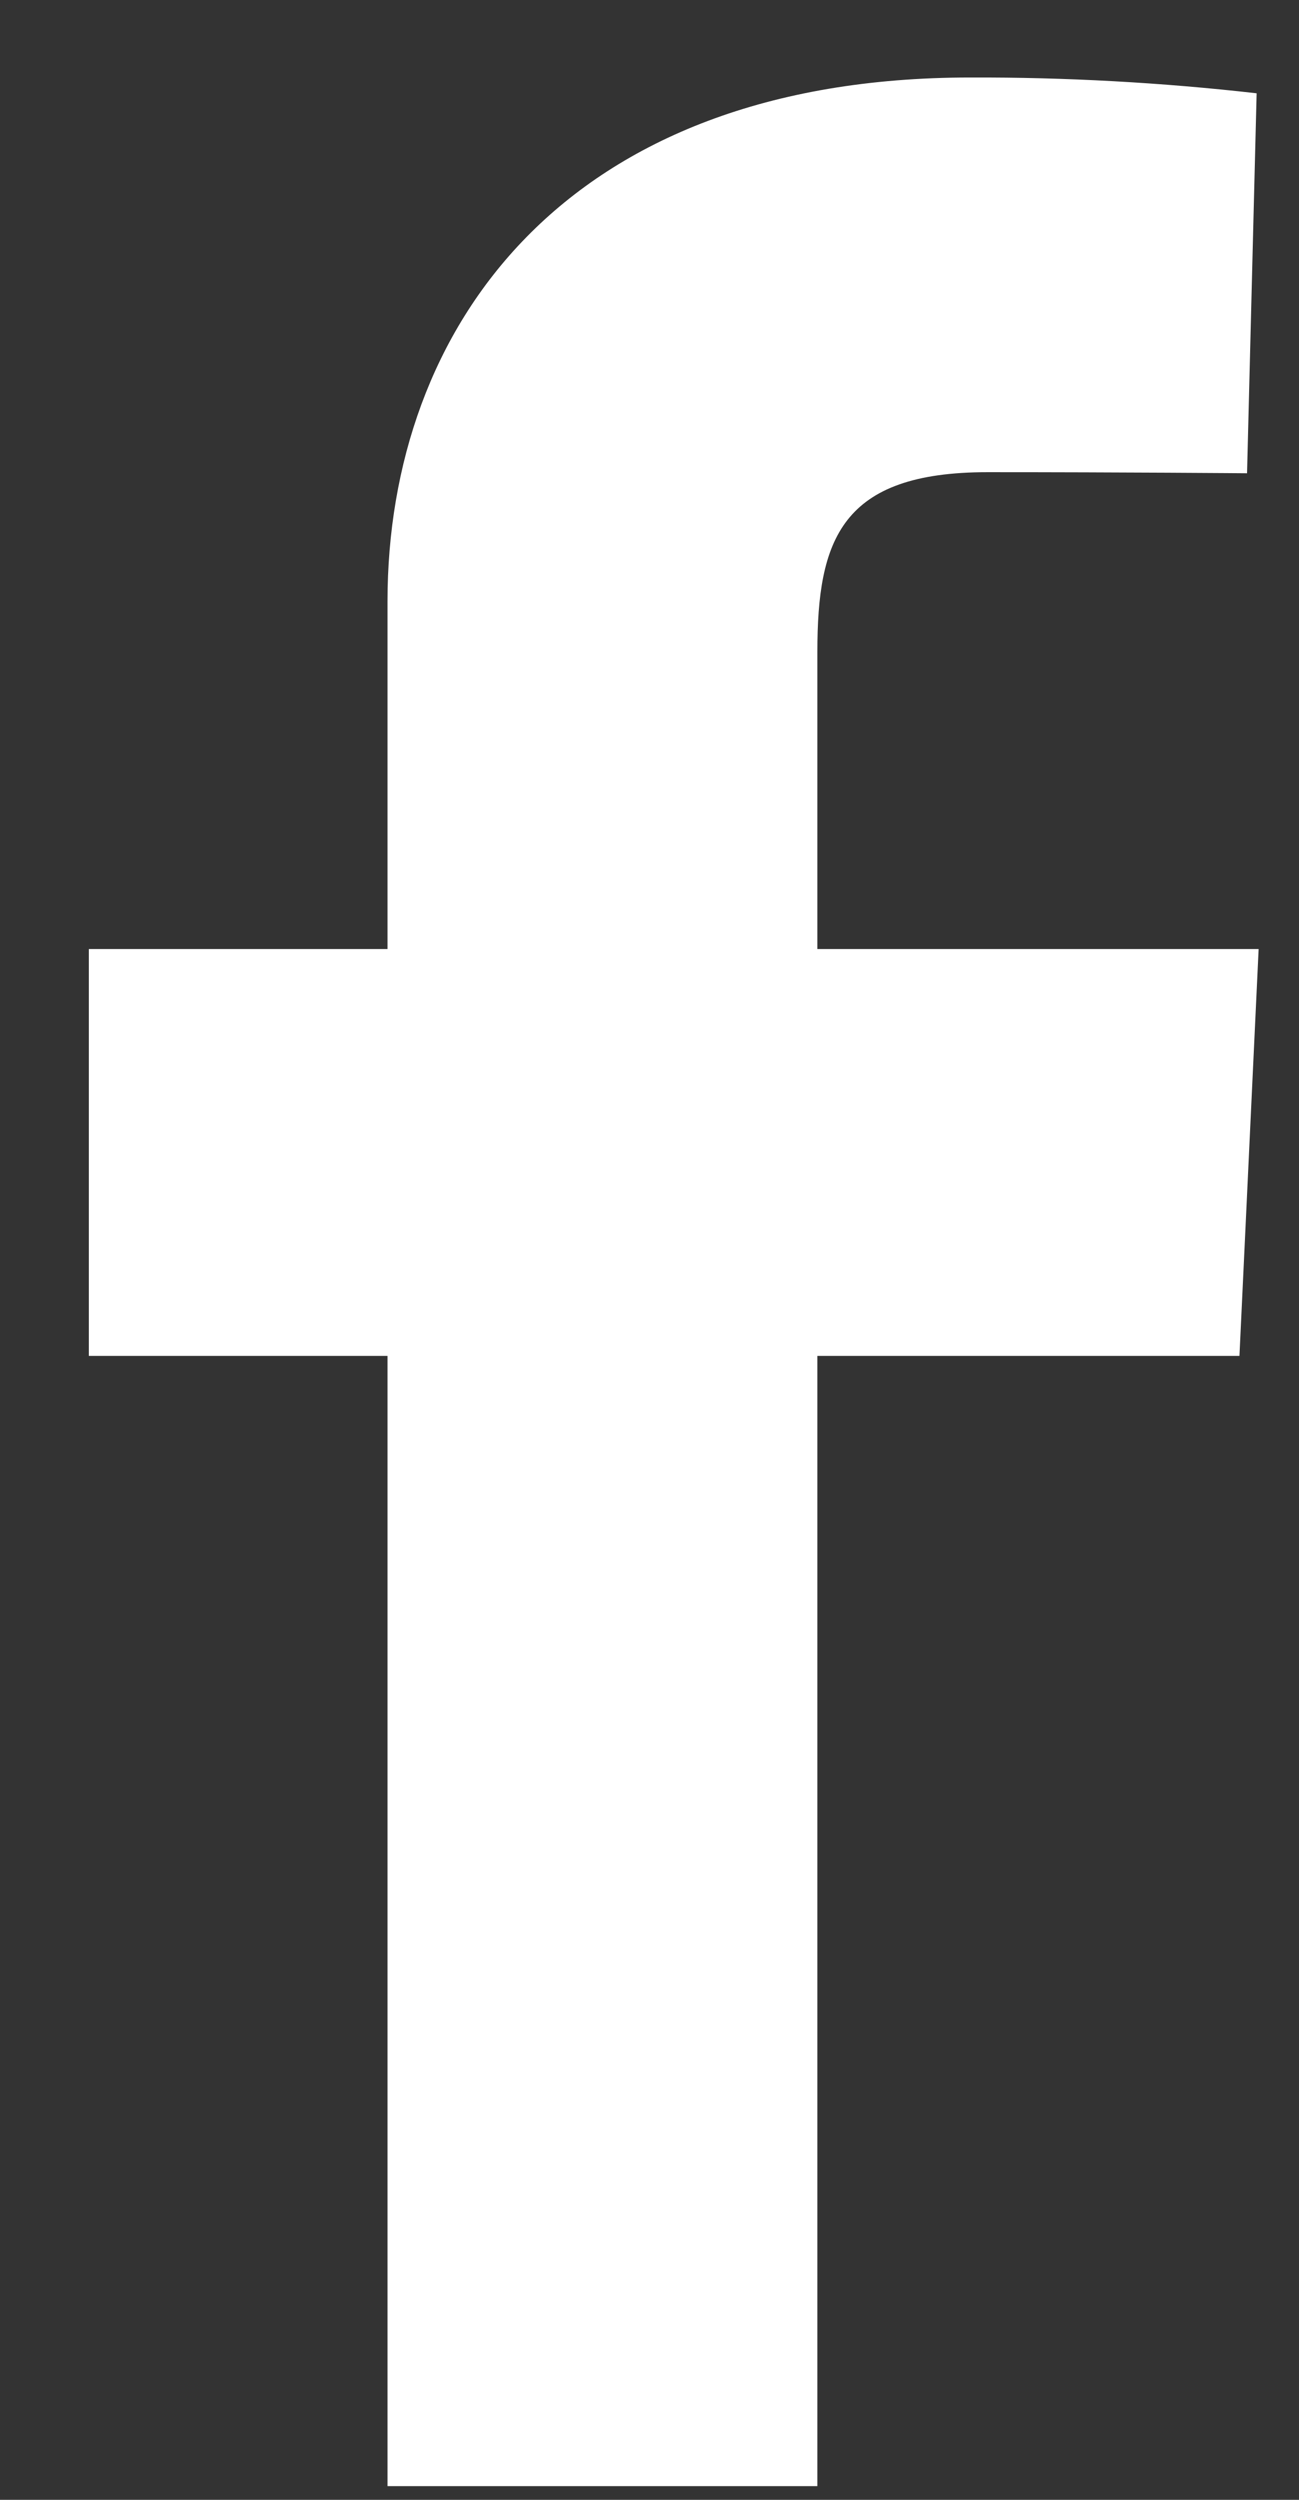
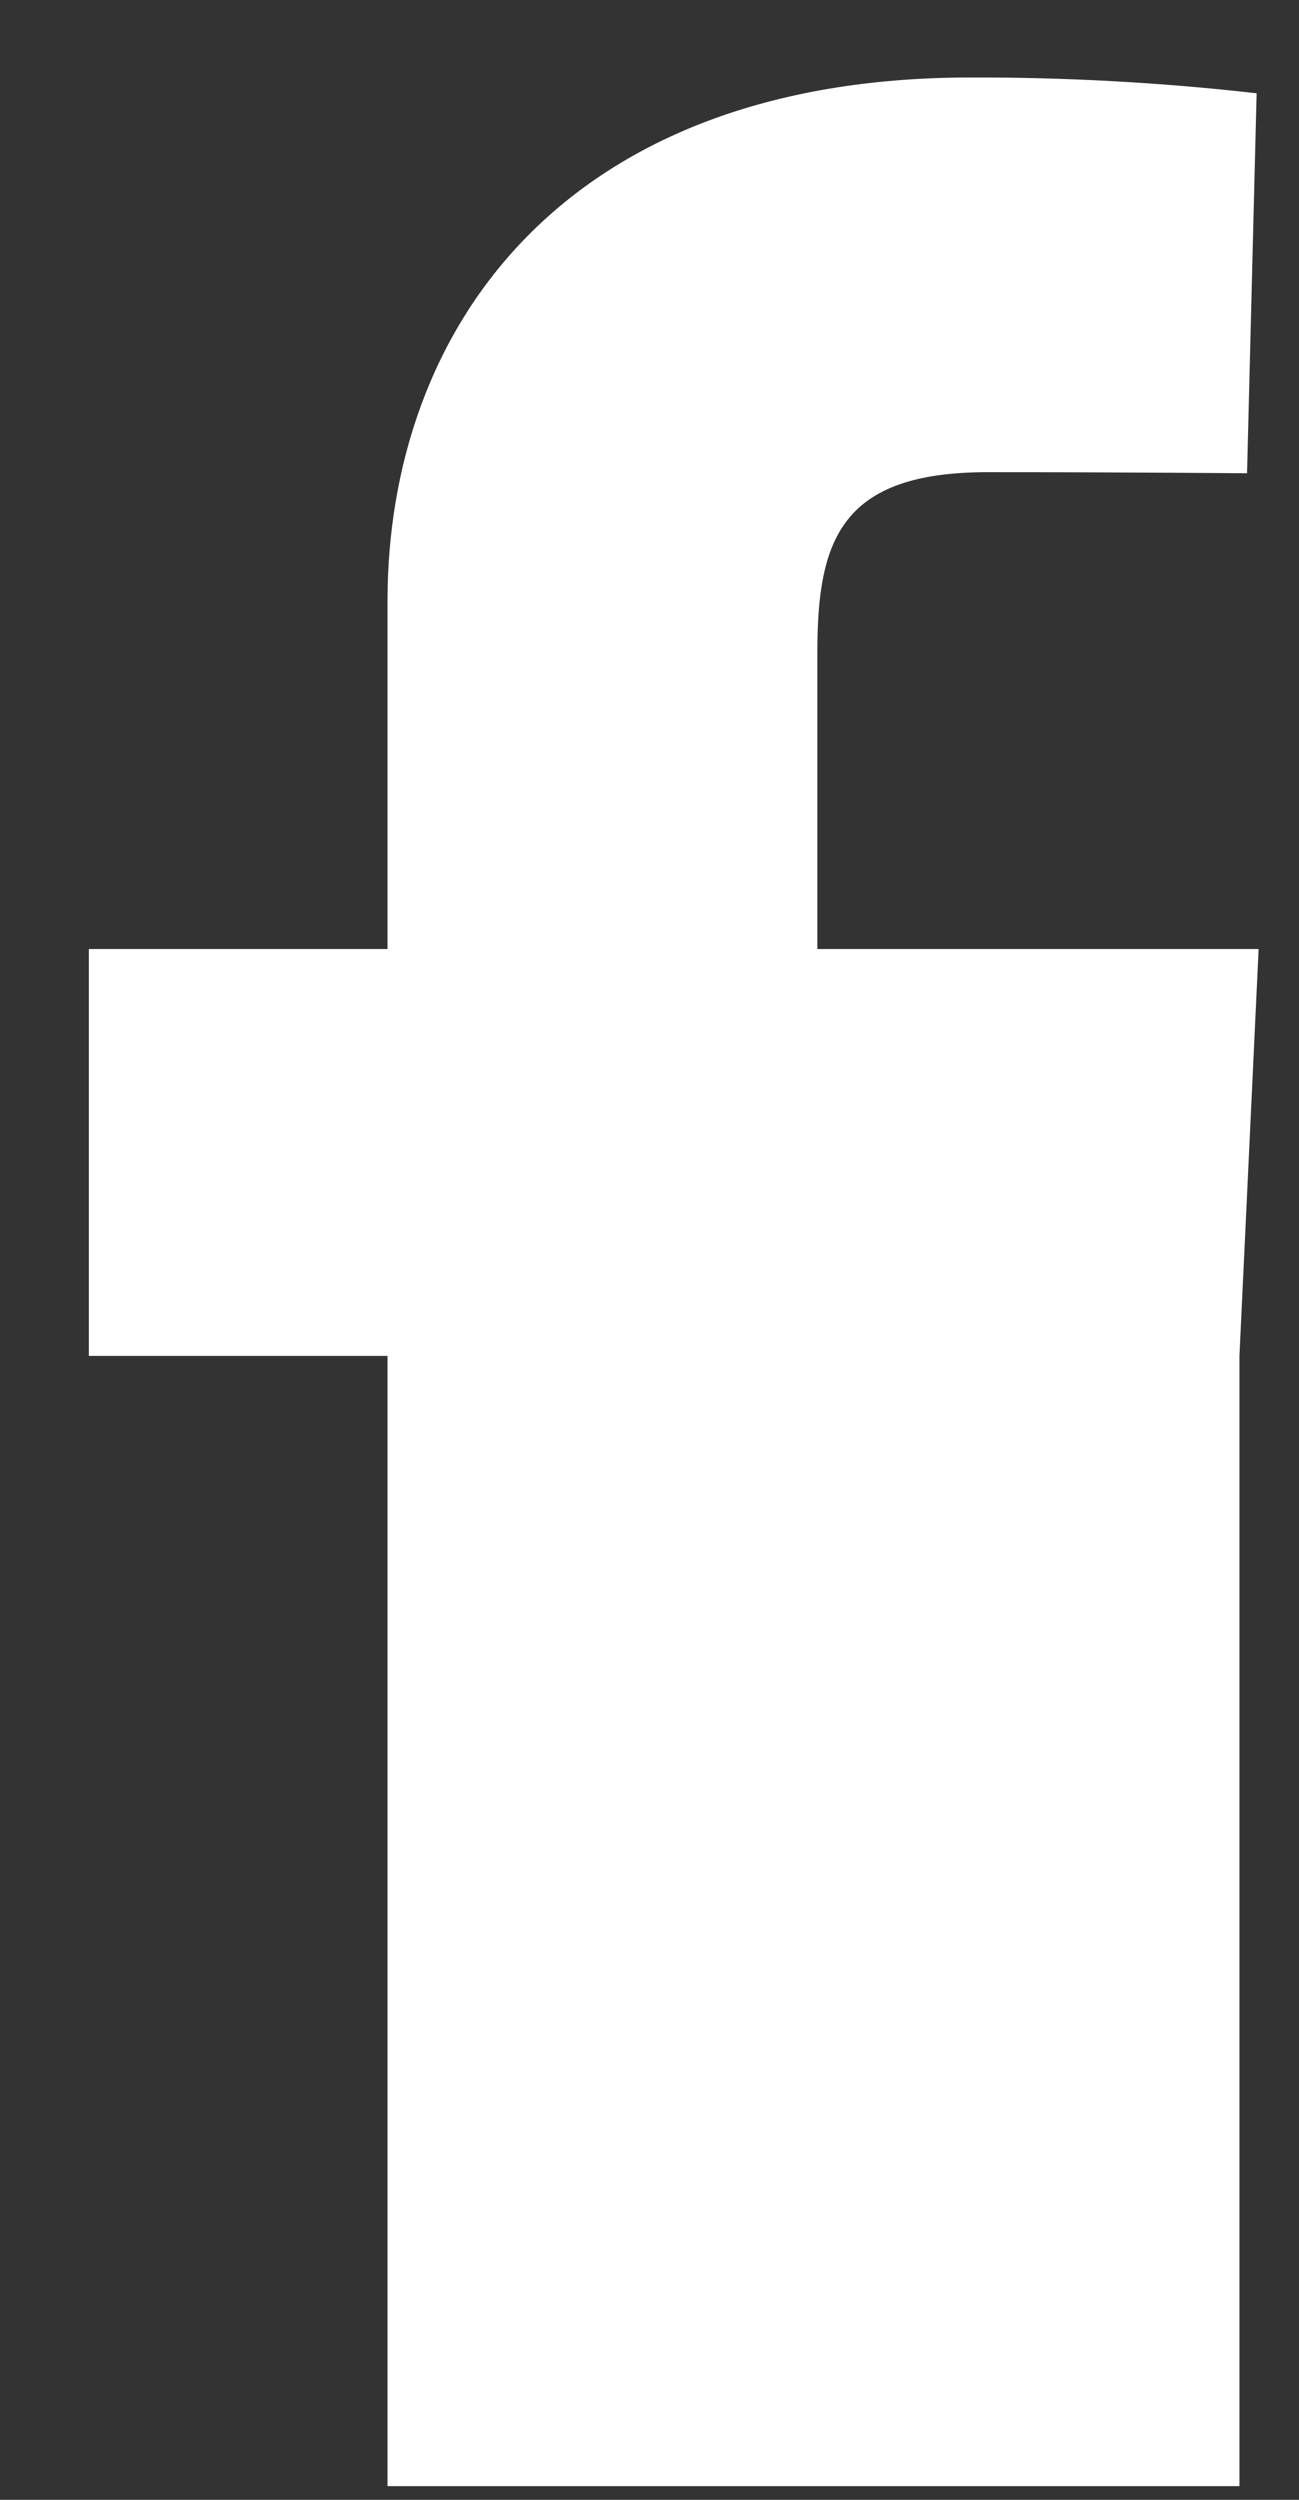
<svg xmlns="http://www.w3.org/2000/svg" width="13" height="25" viewBox="0 0 13 25" fill="none">
  <rect x="0" y="0" width="13" height="25" fill="#333333" stroke="none" />
-   <path d="M3.878 24.863V13.56H0.889V9.491H3.878V6.015C3.878 3.283 5.644 0.775 9.711 0.775C10.668 0.772 11.625 0.825 12.576 0.933L12.48 4.733C12.48 4.733 11.238 4.722 9.883 4.722C8.416 4.722 8.18 5.398 8.18 6.519V9.491H12.596L12.404 13.56H8.18V24.863H3.878Z" fill="white" />
+   <path d="M3.878 24.863V13.56H0.889V9.491H3.878V6.015C3.878 3.283 5.644 0.775 9.711 0.775C10.668 0.772 11.625 0.825 12.576 0.933L12.48 4.733C12.48 4.733 11.238 4.722 9.883 4.722C8.416 4.722 8.18 5.398 8.18 6.519V9.491H12.596L12.404 13.56V24.863H3.878Z" fill="white" />
</svg>